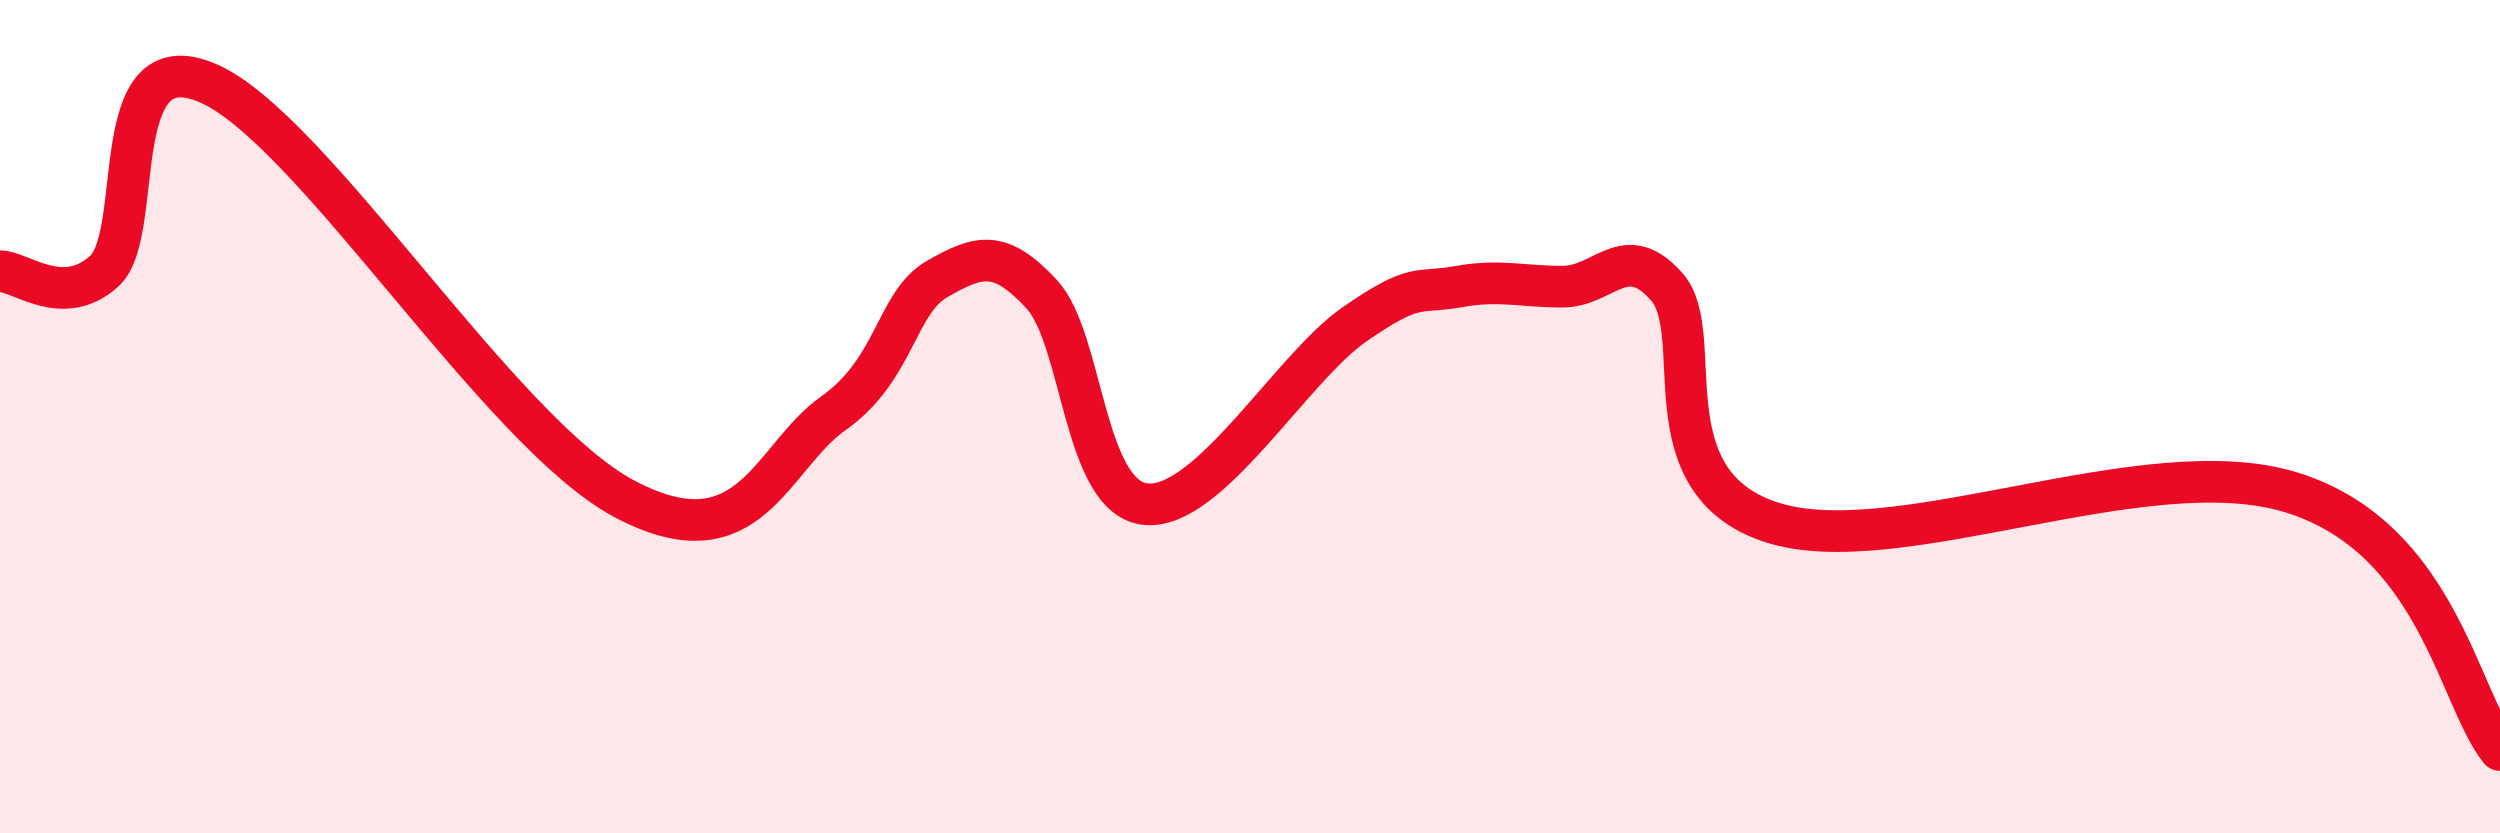
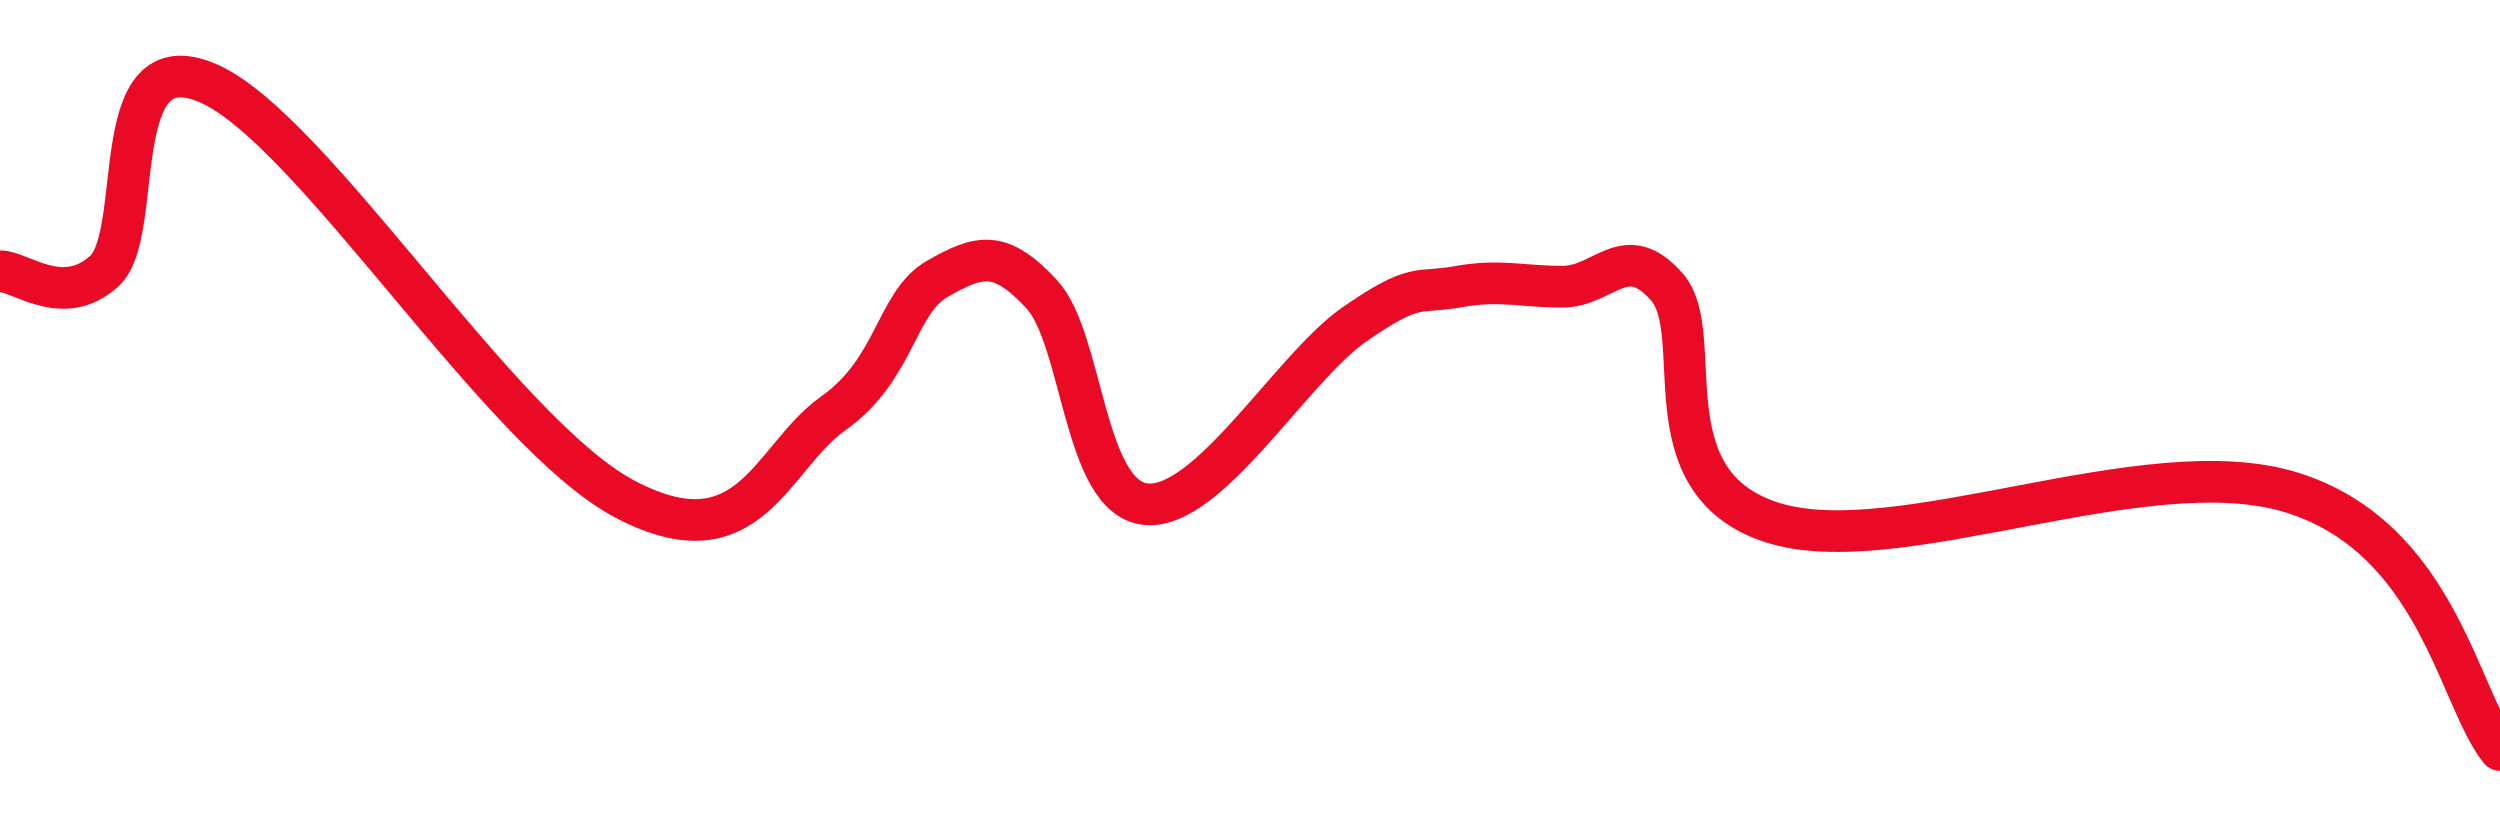
<svg xmlns="http://www.w3.org/2000/svg" width="60" height="20" viewBox="0 0 60 20">
-   <path d="M 0,6.51 C 0.5,6.51 1.5,7.41 2.5,6.51 C 3.5,5.61 2.5,0.91 5,2 C 7.5,3.09 12,10.4 15,11.98 C 18,13.56 18.5,10.98 20,9.92 C 21.5,8.86 21.5,7.26 22.5,6.69 C 23.5,6.12 24,5.98 25,7.06 C 26,8.14 26,11.95 27.5,12.1 C 29,12.25 31,8.83 32.5,7.79 C 34,6.75 34,7.06 35,6.88 C 36,6.7 36.5,6.88 37.5,6.88 C 38.5,6.88 39,5.75 40,6.88 C 41,8.01 39.5,11.54 42.5,12.53 C 45.5,13.52 51.5,10.73 55,11.82 C 58.5,12.91 59,16.76 60,18L60 20L0 20Z" fill="#EB0A25" opacity="0.1" stroke-linecap="round" stroke-linejoin="round" />
  <path d="M 0,6.51 C 0.5,6.51 1.5,7.41 2.5,6.51 C 3.5,5.61 2.5,0.91 5,2 C 7.5,3.09 12,10.4 15,11.98 C 18,13.56 18.5,10.98 20,9.92 C 21.5,8.86 21.5,7.26 22.5,6.69 C 23.5,6.12 24,5.98 25,7.06 C 26,8.14 26,11.95 27.5,12.1 C 29,12.25 31,8.83 32.5,7.79 C 34,6.75 34,7.06 35,6.88 C 36,6.7 36.5,6.88 37.5,6.88 C 38.5,6.88 39,5.75 40,6.88 C 41,8.01 39.5,11.54 42.5,12.53 C 45.5,13.52 51.5,10.73 55,11.82 C 58.5,12.91 59,16.76 60,18" stroke="#EB0A25" stroke-width="1" fill="none" stroke-linecap="round" stroke-linejoin="round" />
</svg>